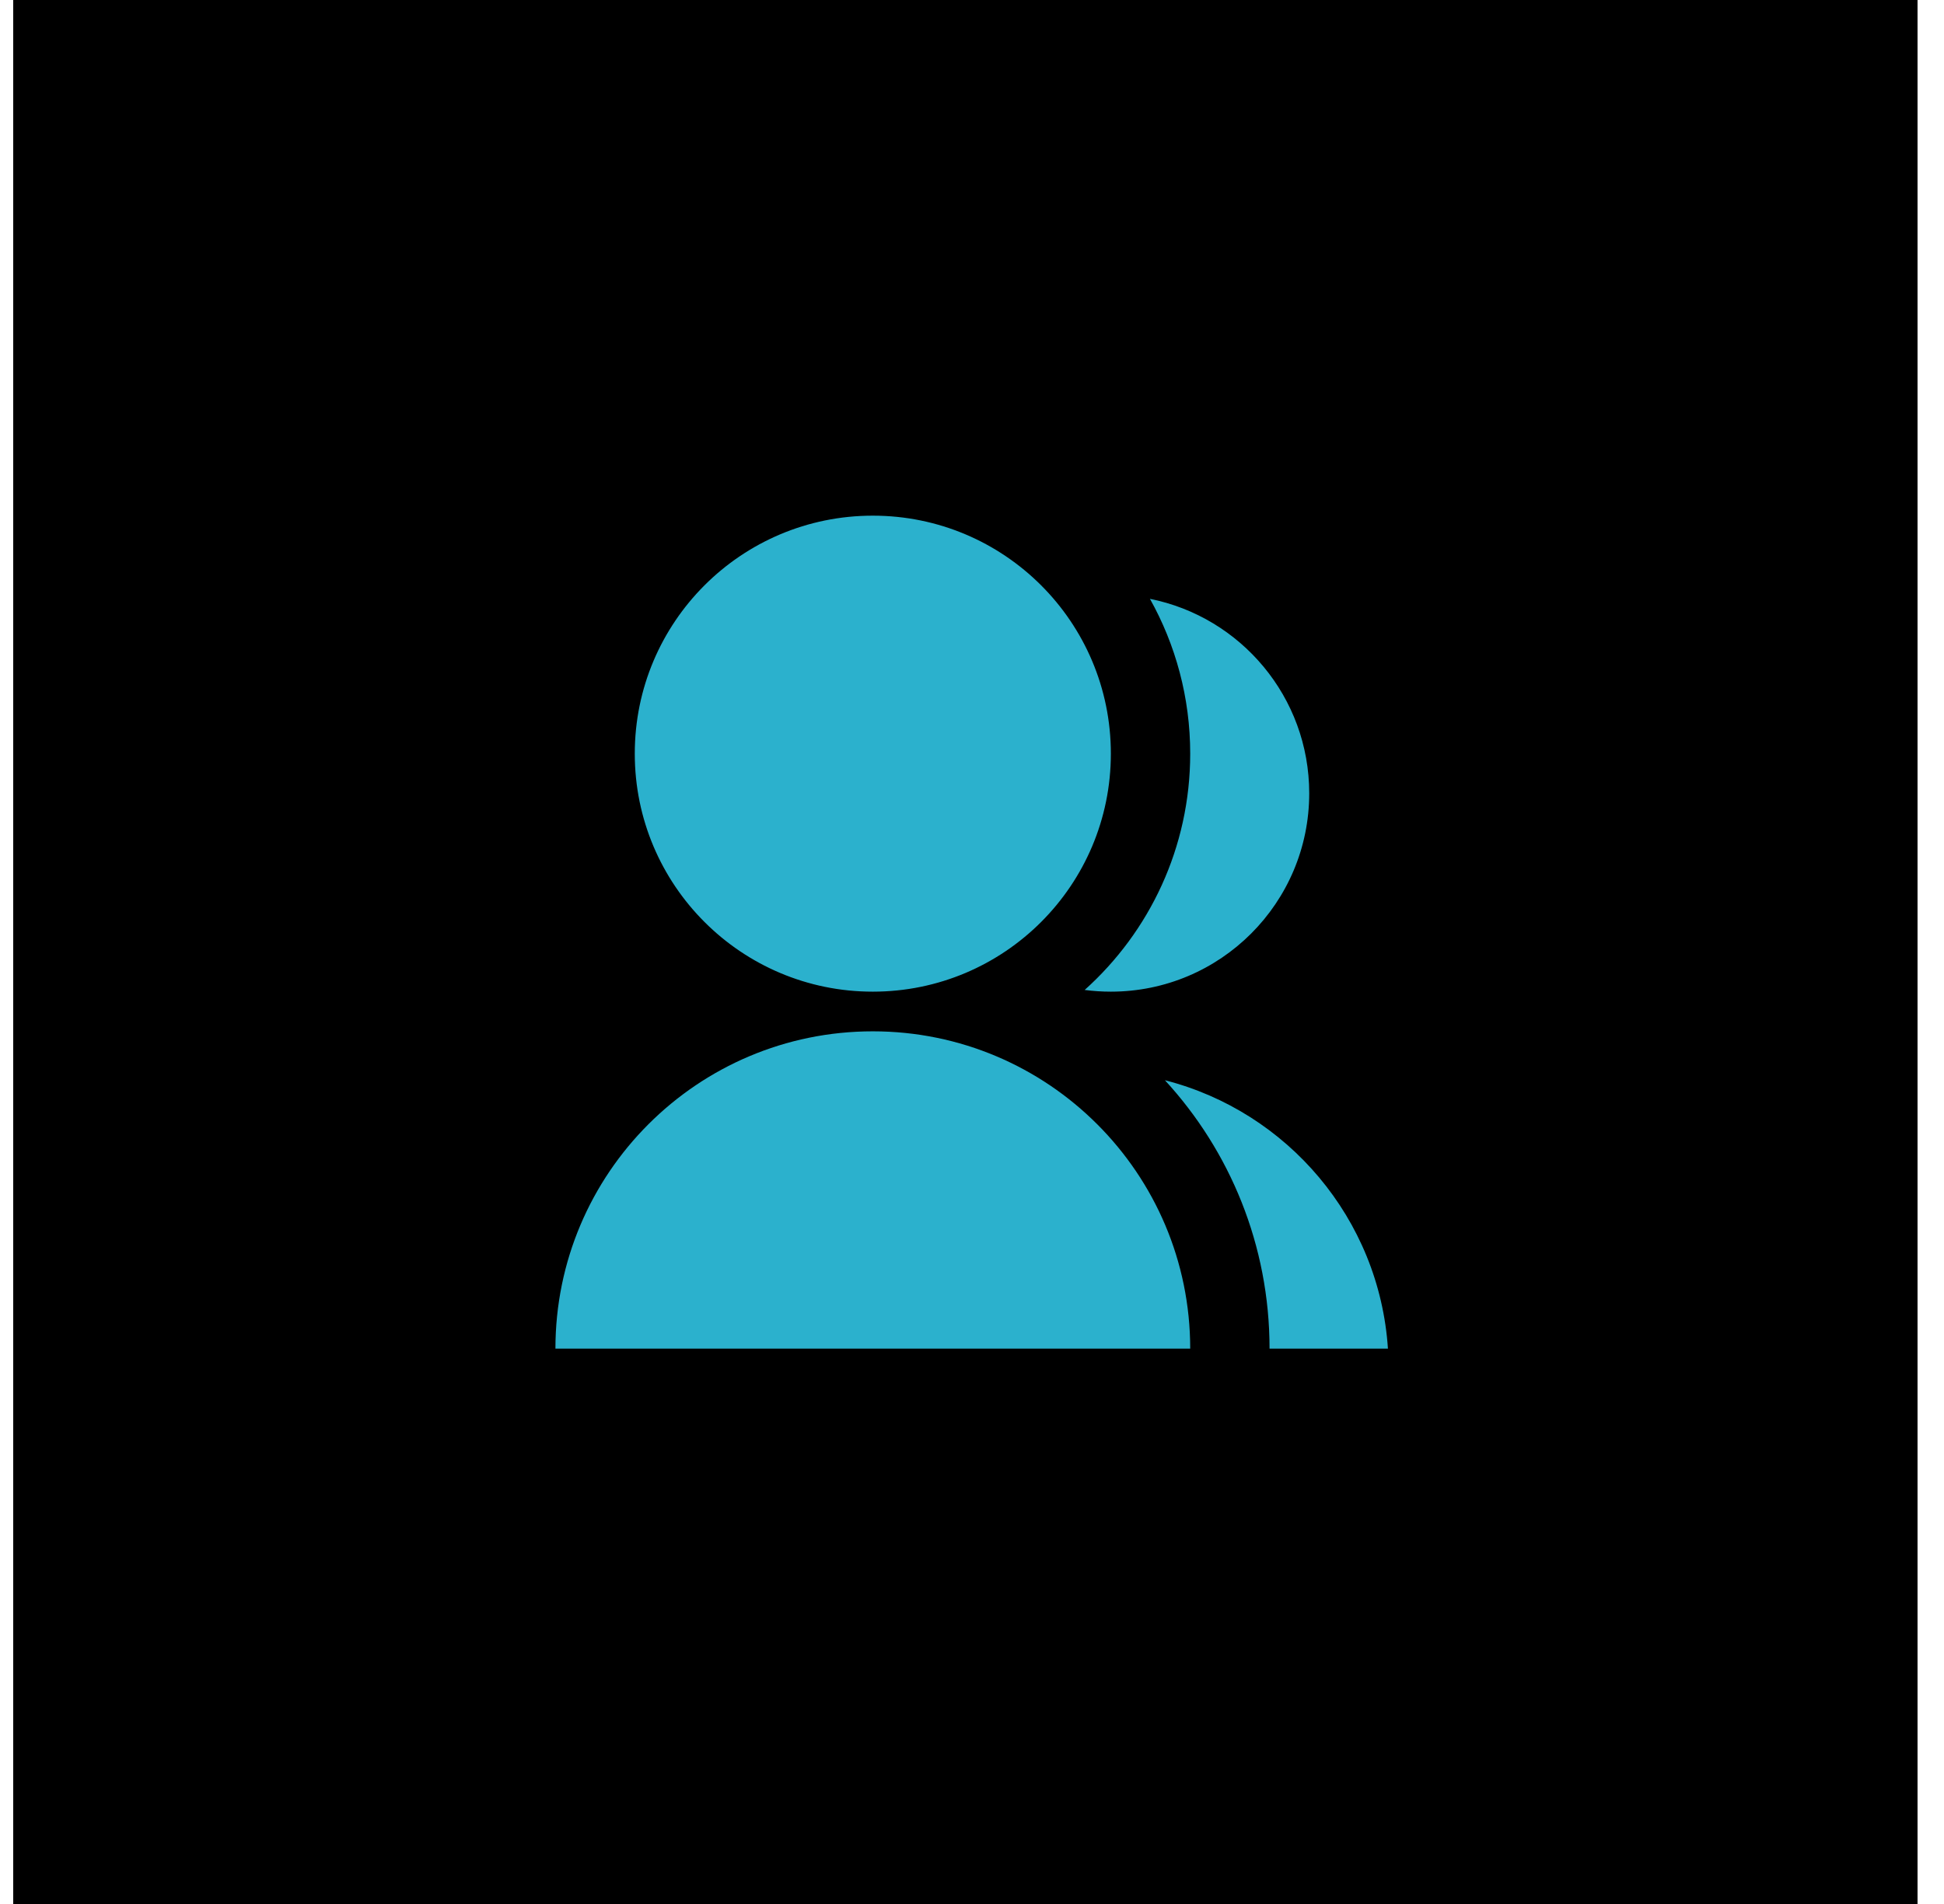
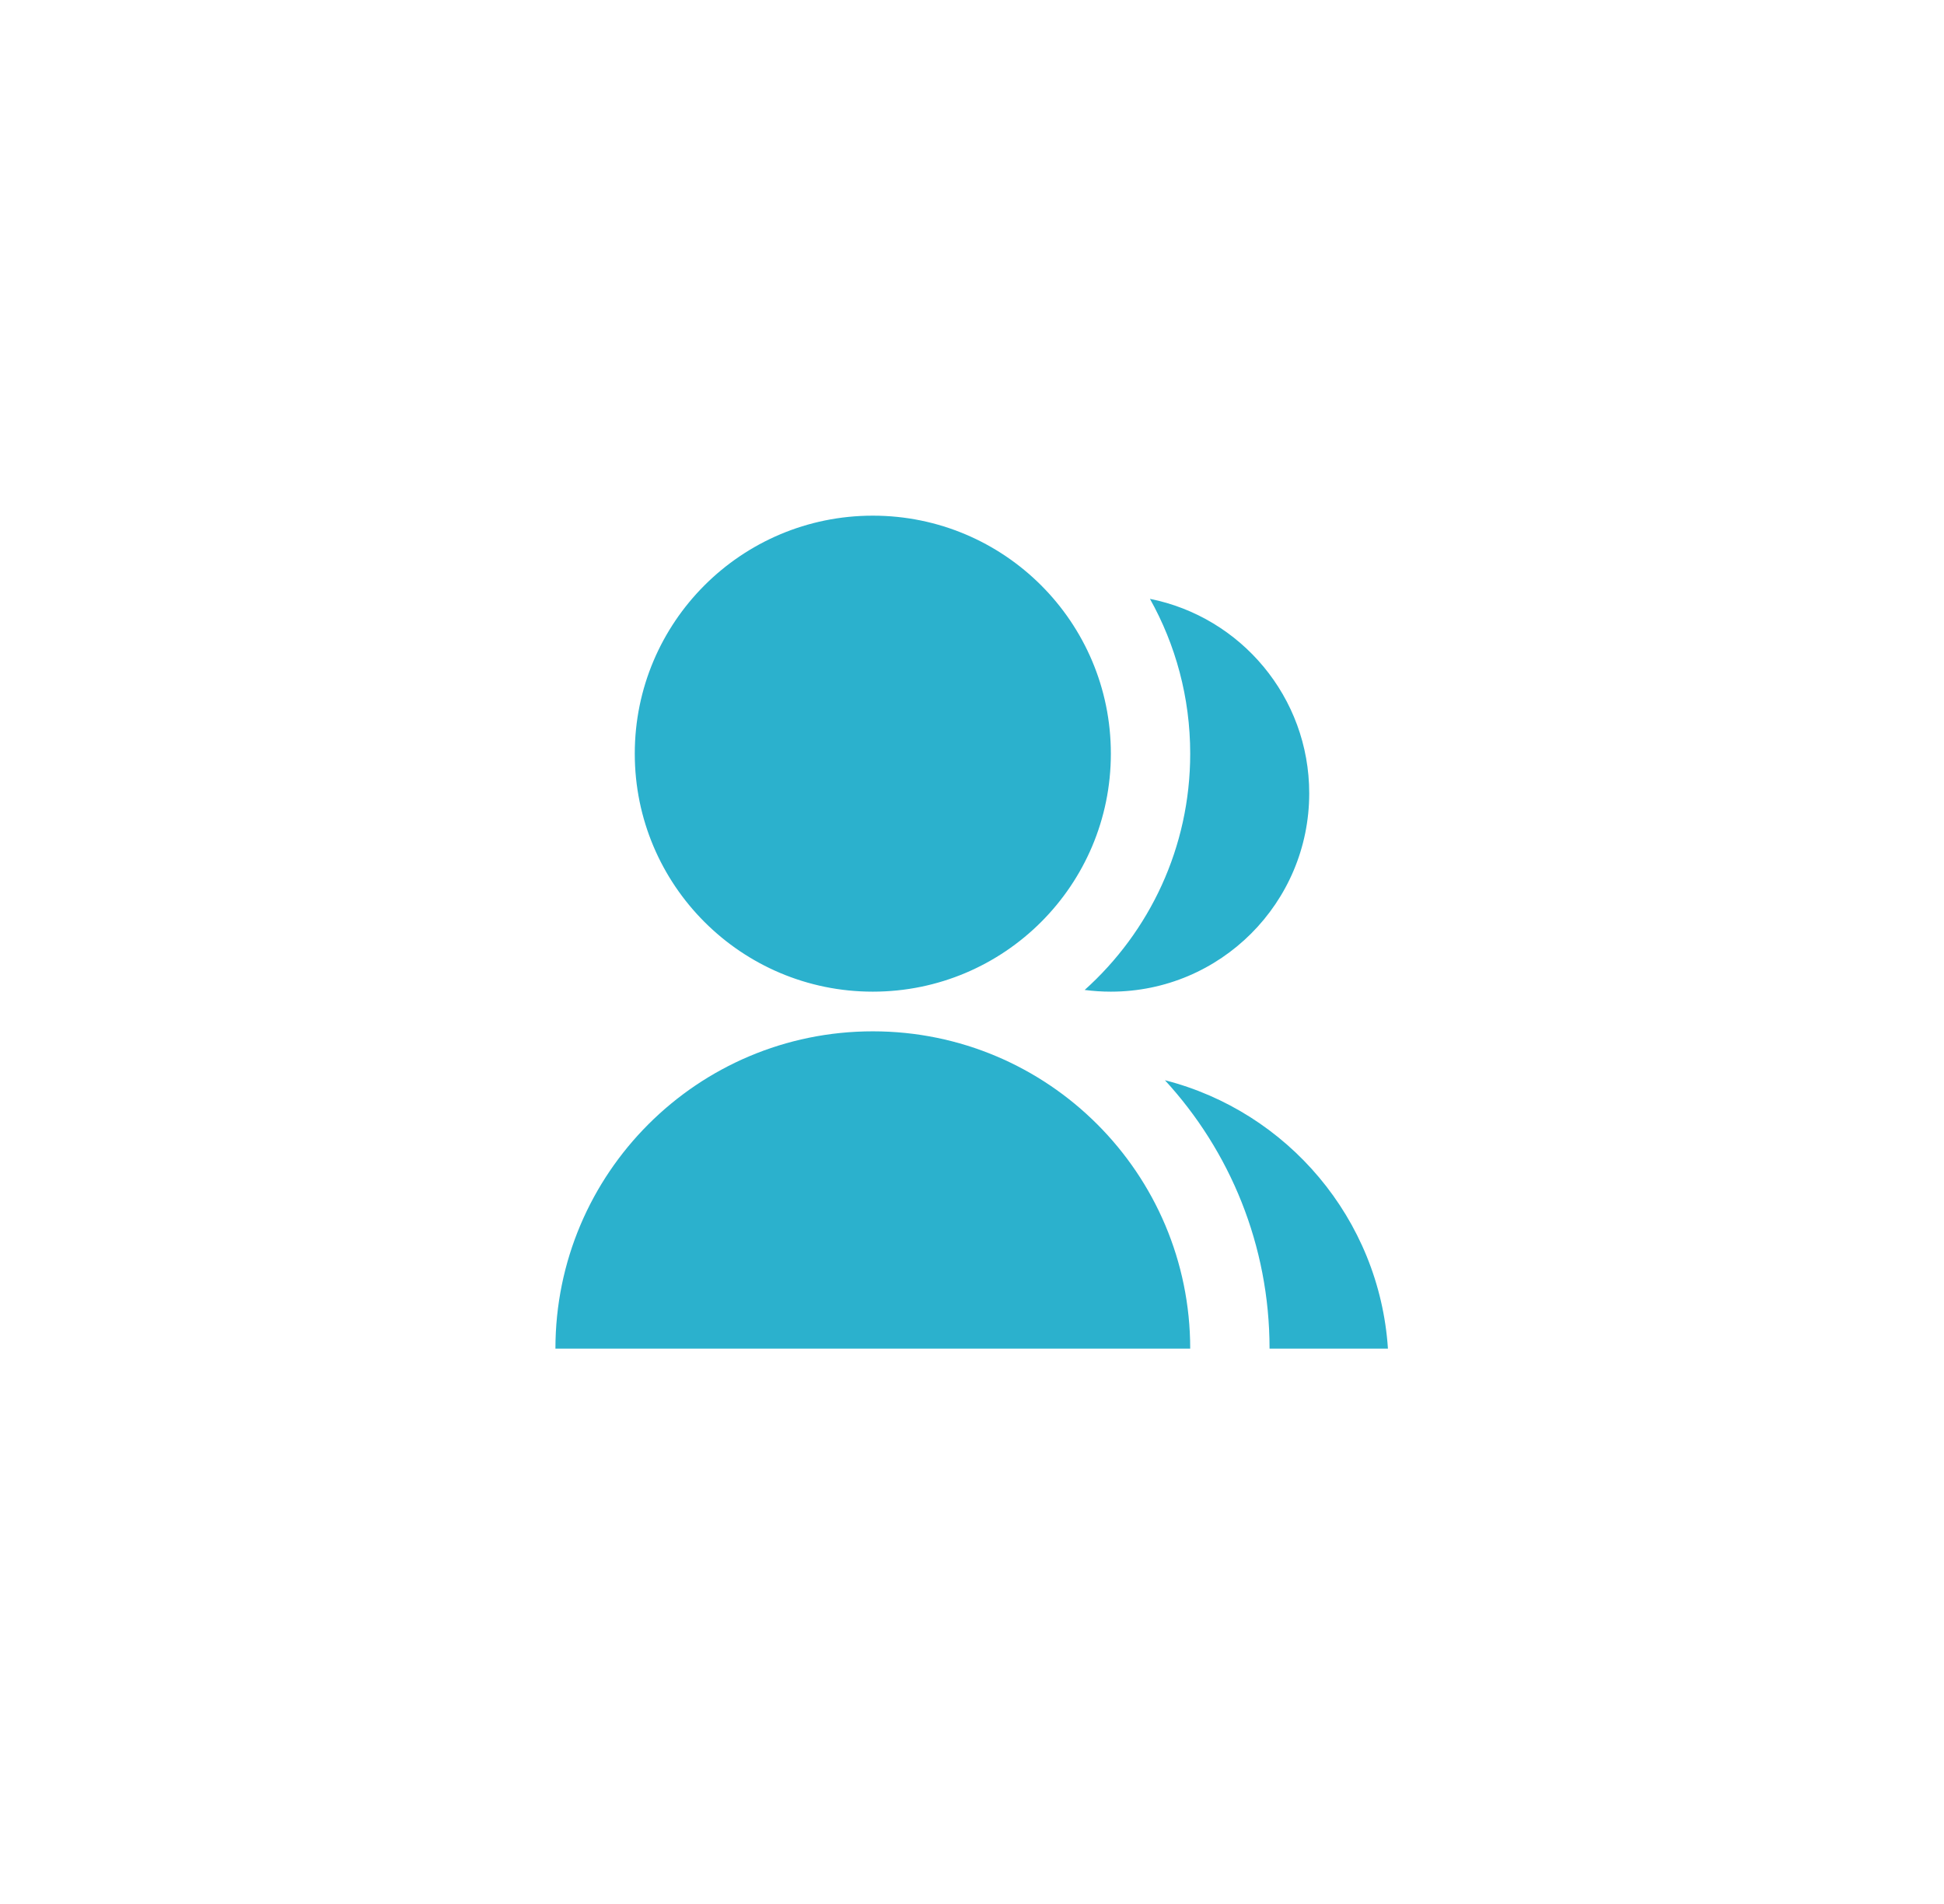
<svg xmlns="http://www.w3.org/2000/svg" width="49" height="48" viewBox="0 0 49 48" fill="none">
-   <rect width="48" height="48" transform="translate(0.333)" fill="black" />
  <path d="M14 34C14 29.582 17.582 26 22 26C26.418 26 30 29.582 30 34H14ZM22 25C18.685 25 16 22.315 16 19C16 15.685 18.685 13 22 13C25.315 13 28 15.685 28 19C28 22.315 25.315 25 22 25ZM29.363 27.233C32.448 28.022 34.768 30.724 34.984 34H32C32 31.39 31 29.014 29.363 27.233ZM27.34 24.957C28.973 23.492 30 21.366 30 19C30 17.583 29.631 16.251 28.985 15.097C31.275 15.554 33 17.575 33 20C33 22.762 30.762 25 28 25C27.776 25 27.556 24.985 27.34 24.957Z" fill="#2BB1CD" />
</svg>